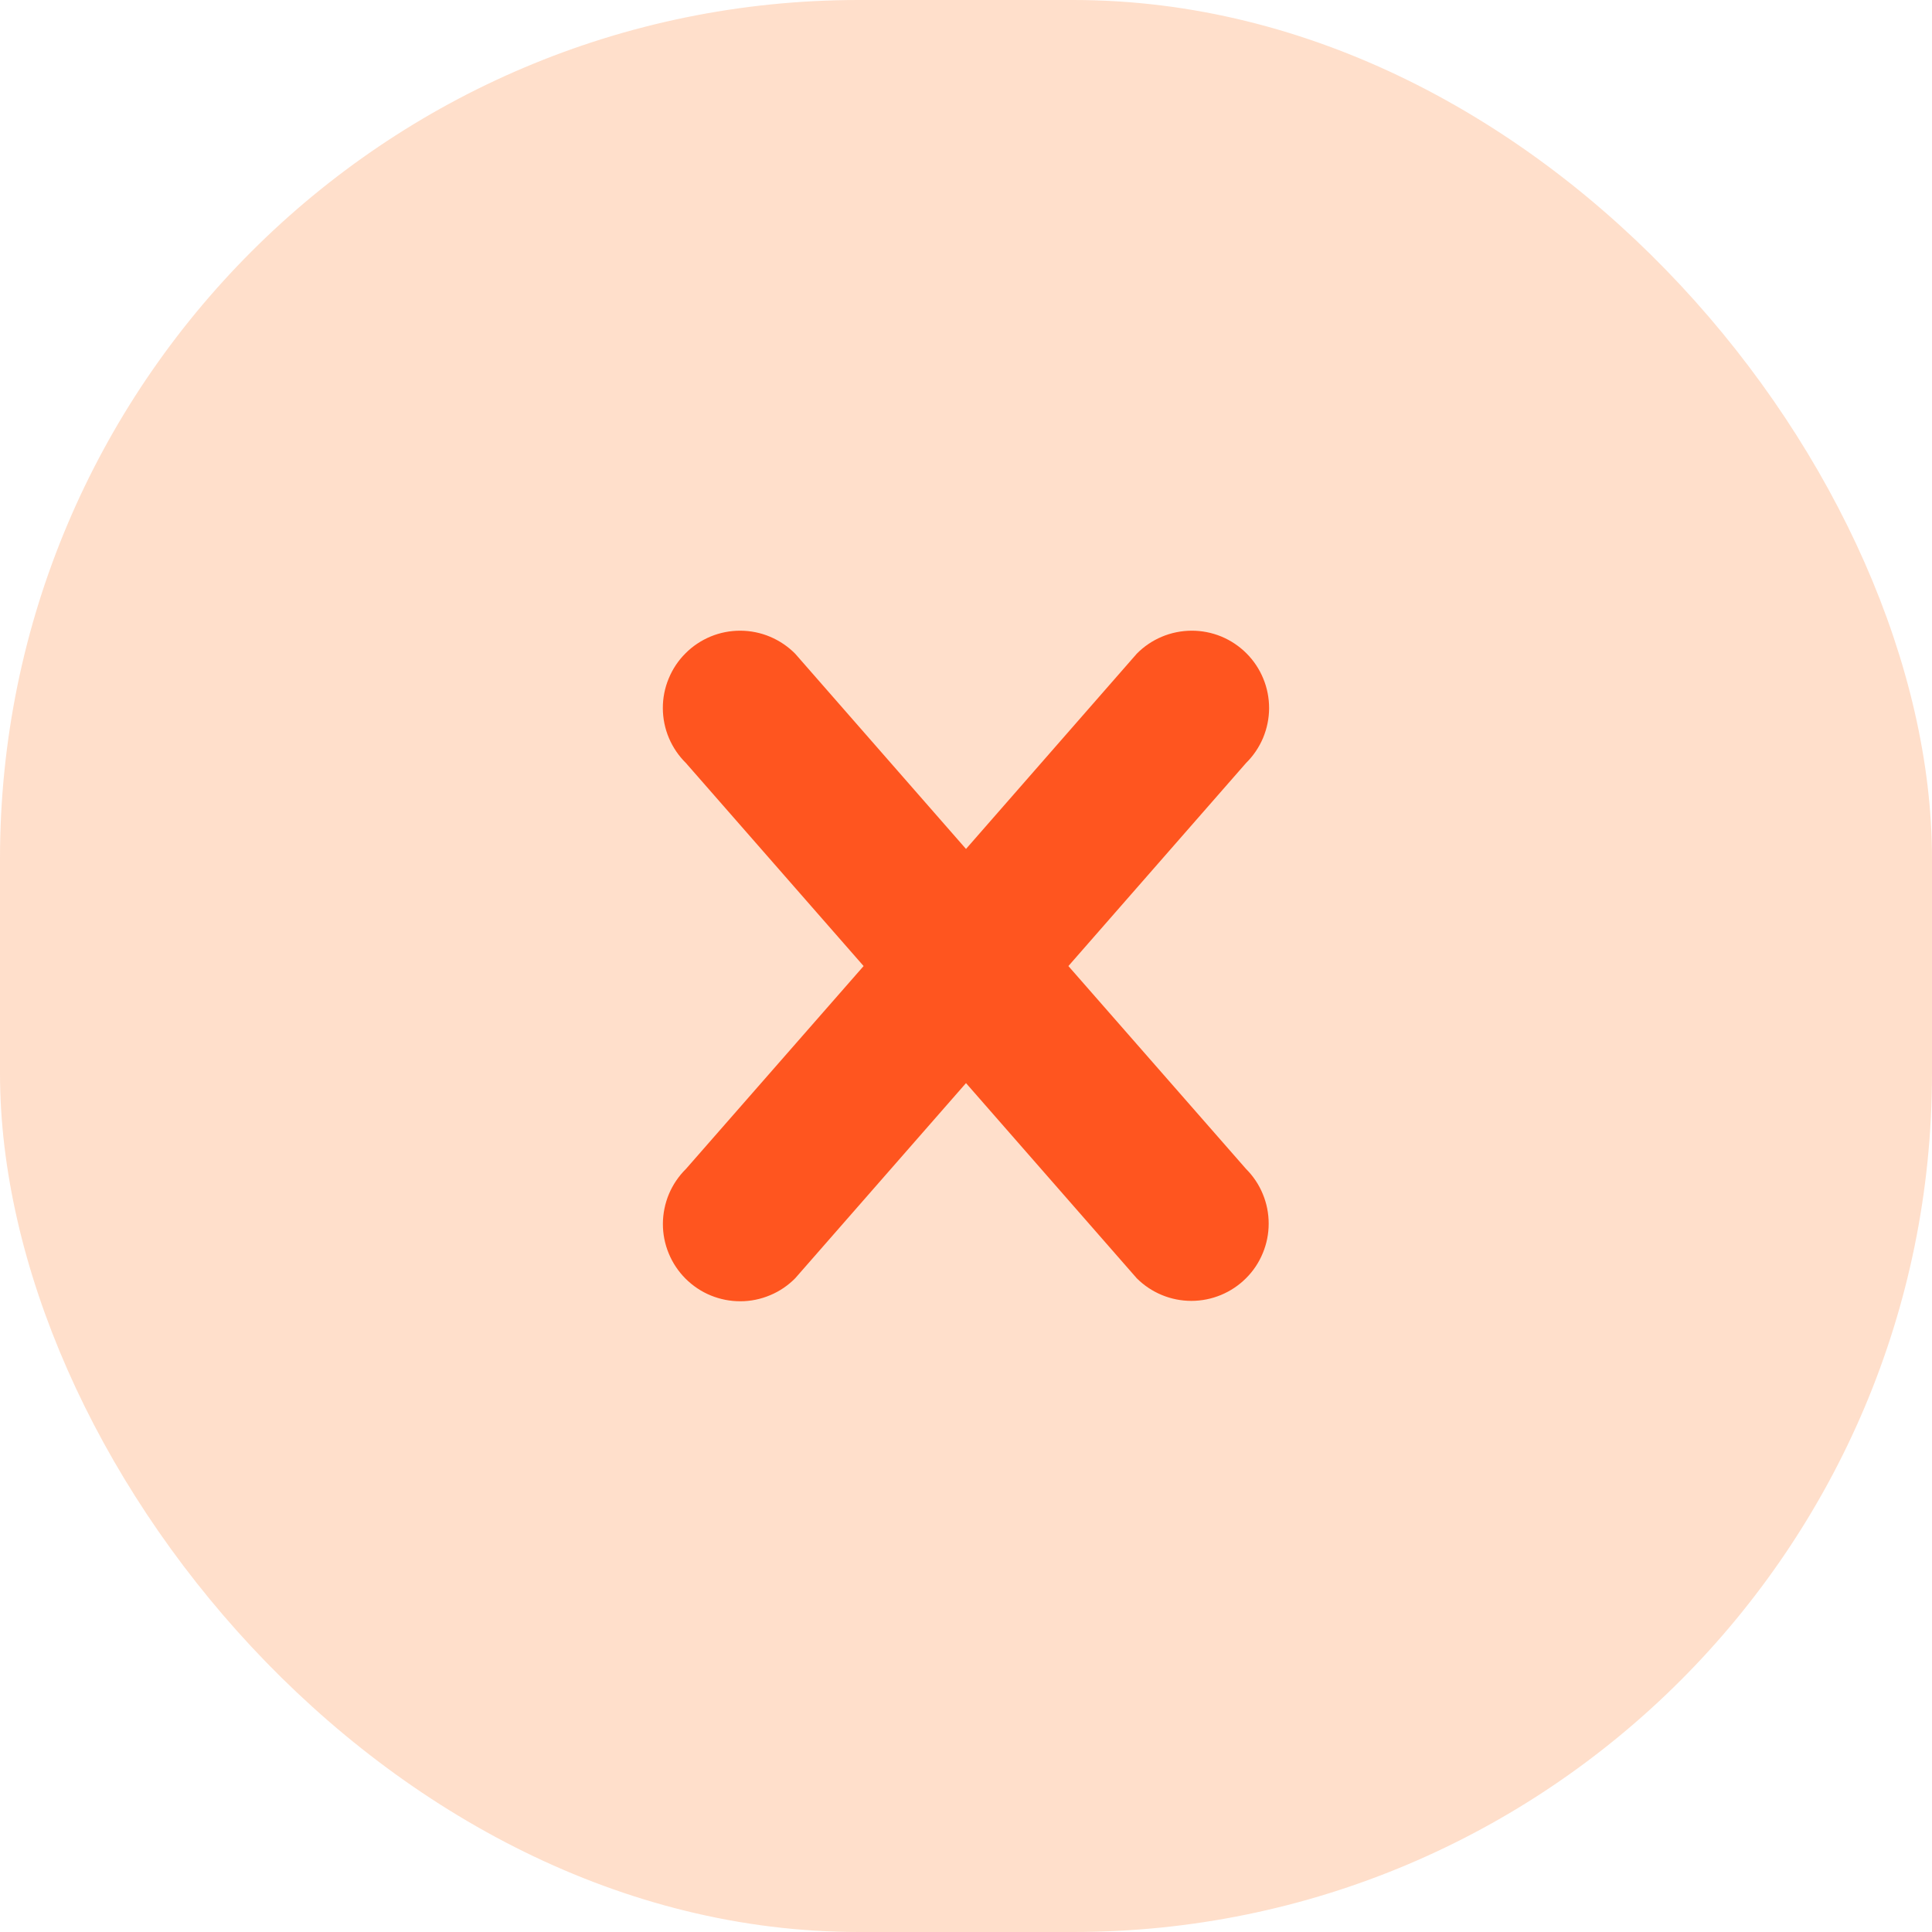
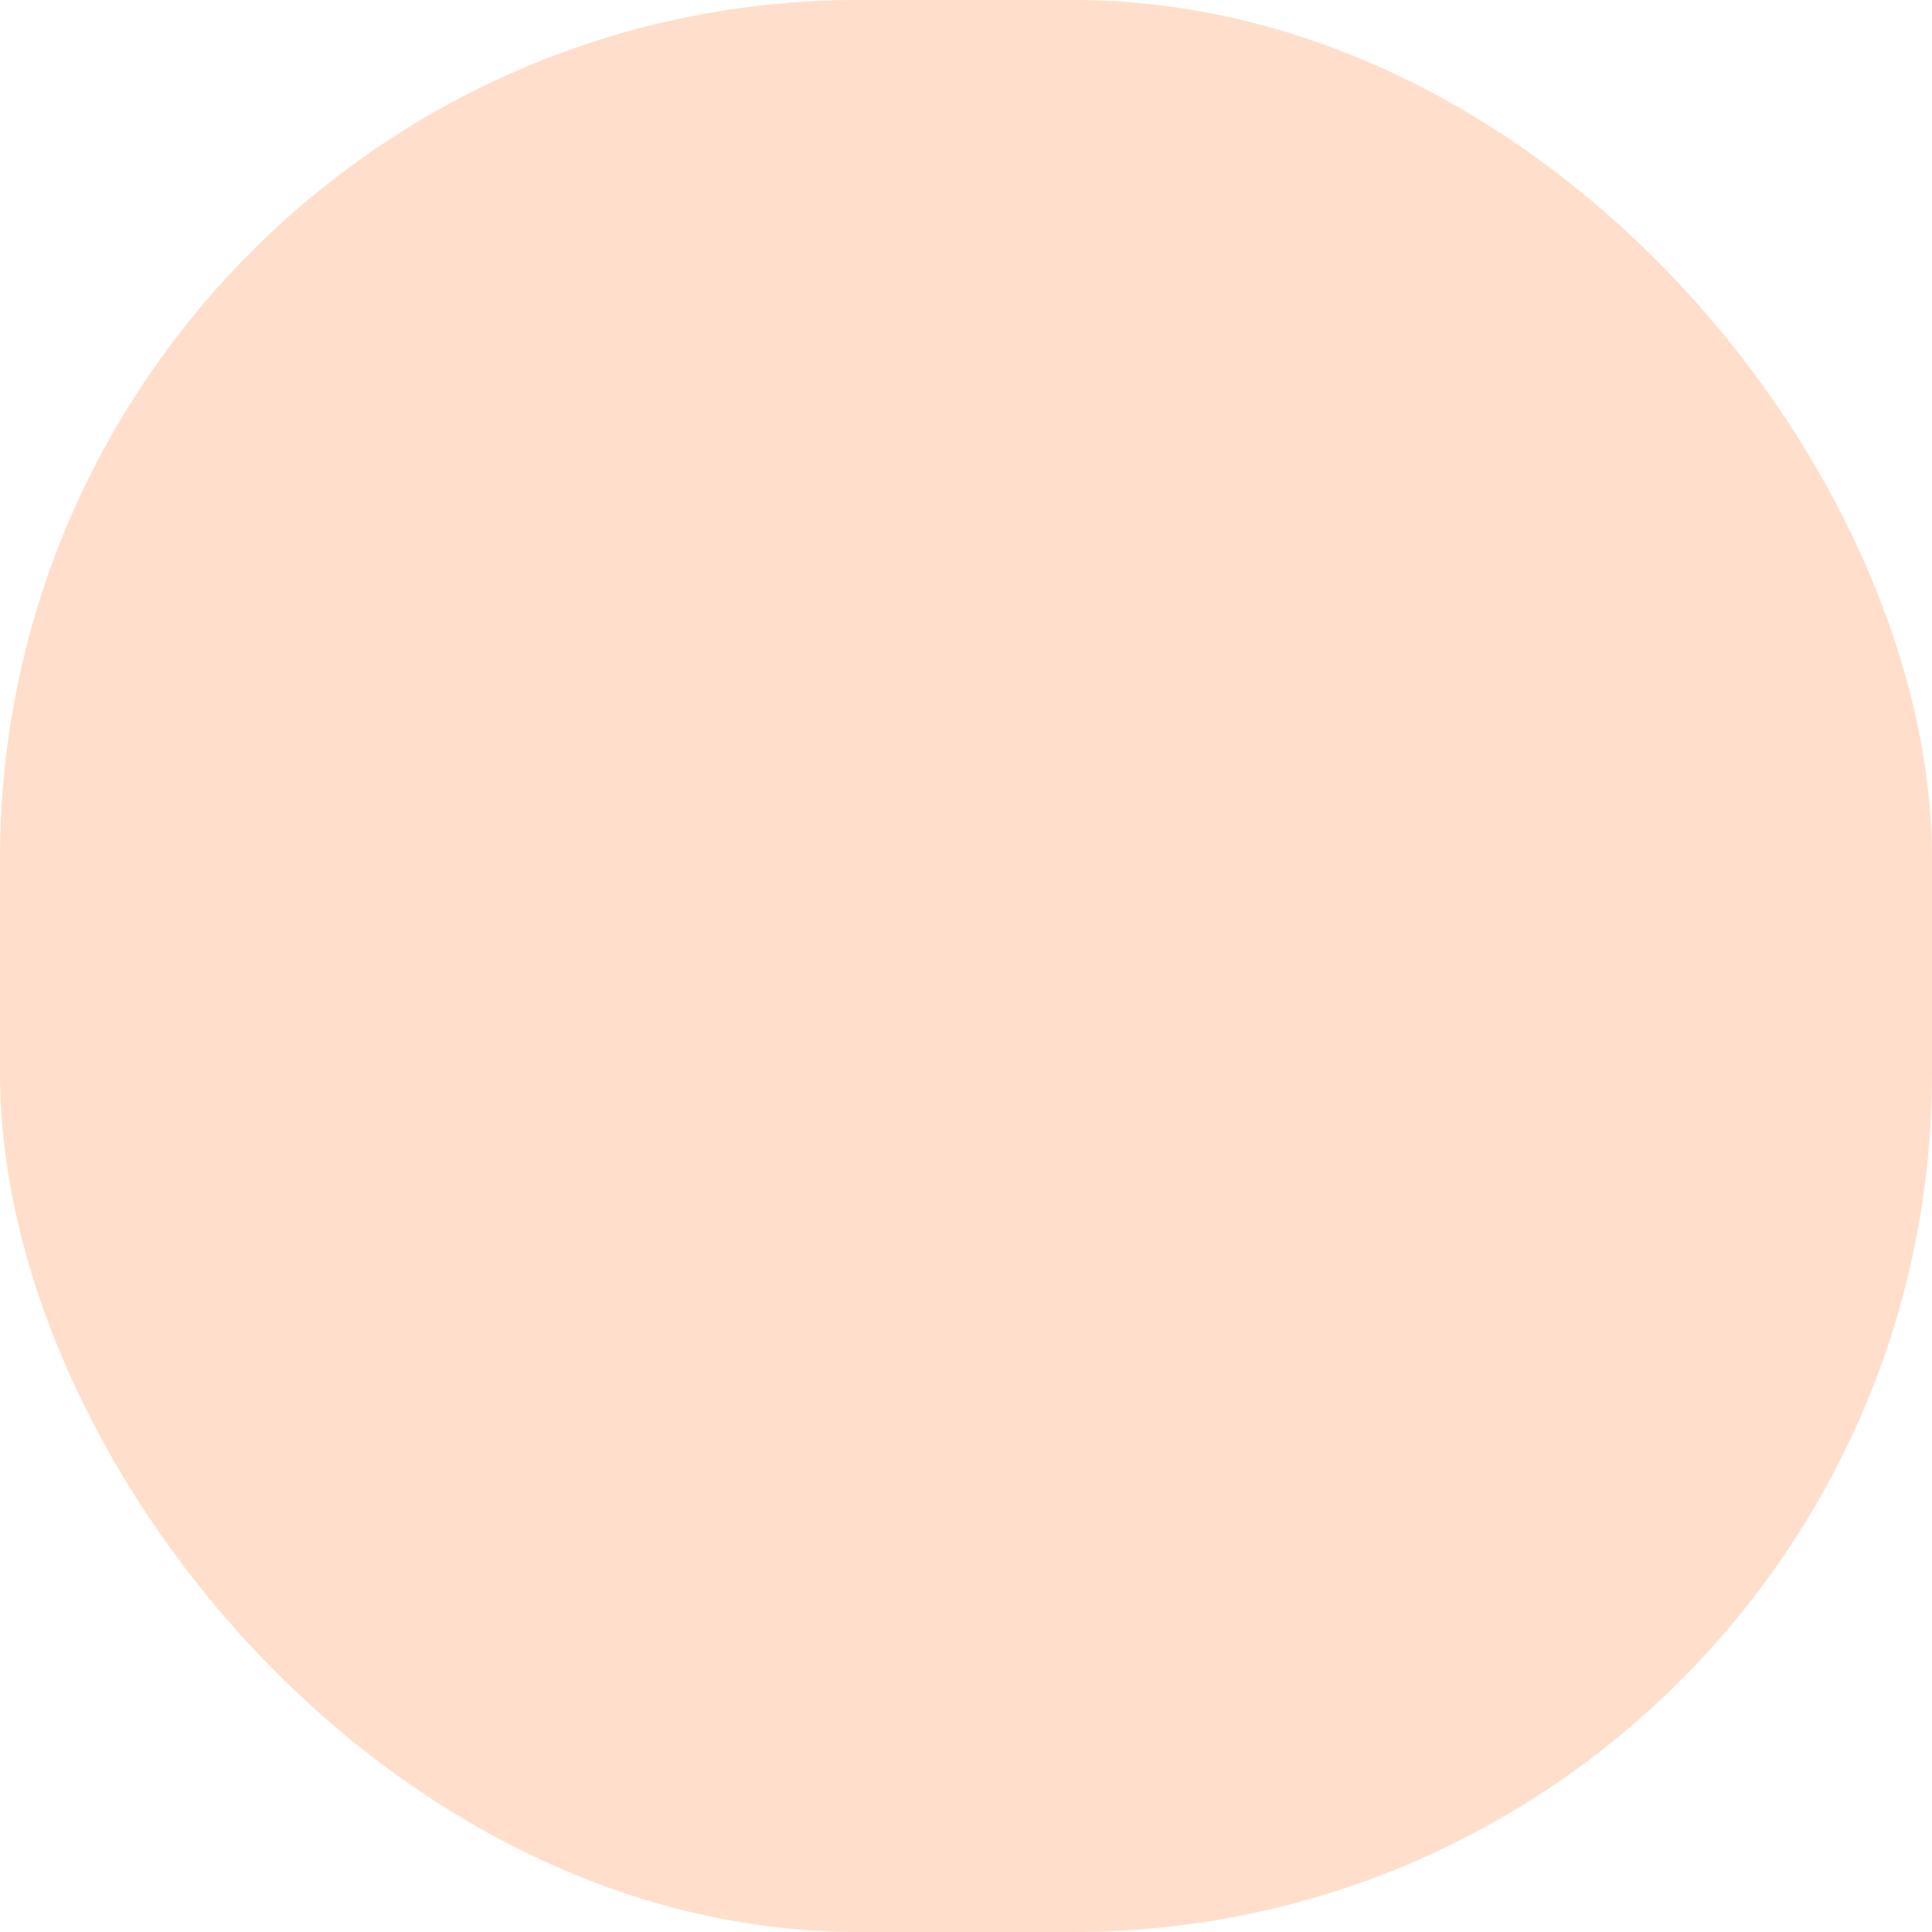
<svg xmlns="http://www.w3.org/2000/svg" width="36" height="36" viewBox="0 0 36 36" fill="none">
  <rect width="36" height="36" rx="16" fill="#FF7B29" fill-opacity="0.24" />
-   <path d="M23.218 23.818C22.948 24.088 22.581 24.24 22.199 24.24C21.817 24.24 21.451 24.088 21.181 23.818L18 20.182L14.819 23.817C14.685 23.953 14.527 24.061 14.351 24.134C14.176 24.208 13.988 24.247 13.798 24.247C13.608 24.248 13.42 24.211 13.244 24.139C13.068 24.067 12.909 23.96 12.774 23.826C12.64 23.691 12.533 23.532 12.461 23.356C12.388 23.18 12.351 22.992 12.352 22.802C12.353 22.611 12.392 22.423 12.465 22.248C12.539 22.073 12.647 21.914 12.782 21.781L16.092 18.001L12.781 14.218C12.646 14.085 12.538 13.926 12.464 13.751C12.39 13.576 12.352 13.388 12.351 13.198C12.35 13.008 12.387 12.819 12.46 12.644C12.532 12.468 12.638 12.308 12.773 12.174C12.907 12.039 13.067 11.933 13.243 11.86C13.418 11.788 13.607 11.751 13.797 11.752C13.987 11.753 14.175 11.791 14.35 11.865C14.525 11.939 14.684 12.046 14.818 12.182L18 15.819L21.181 12.182C21.314 12.046 21.473 11.939 21.648 11.865C21.824 11.791 22.012 11.753 22.202 11.752C22.392 11.751 22.58 11.788 22.756 11.86C22.932 11.933 23.091 12.039 23.226 12.174C23.36 12.308 23.467 12.468 23.539 12.644C23.612 12.819 23.648 13.008 23.648 13.198C23.647 13.388 23.608 13.576 23.535 13.751C23.461 13.926 23.353 14.085 23.218 14.218L19.908 18.001L23.218 21.781C23.352 21.915 23.458 22.073 23.53 22.248C23.603 22.423 23.64 22.61 23.64 22.8C23.64 22.989 23.603 23.176 23.53 23.351C23.458 23.526 23.352 23.685 23.218 23.818Z" fill="#FF551F" />
</svg>